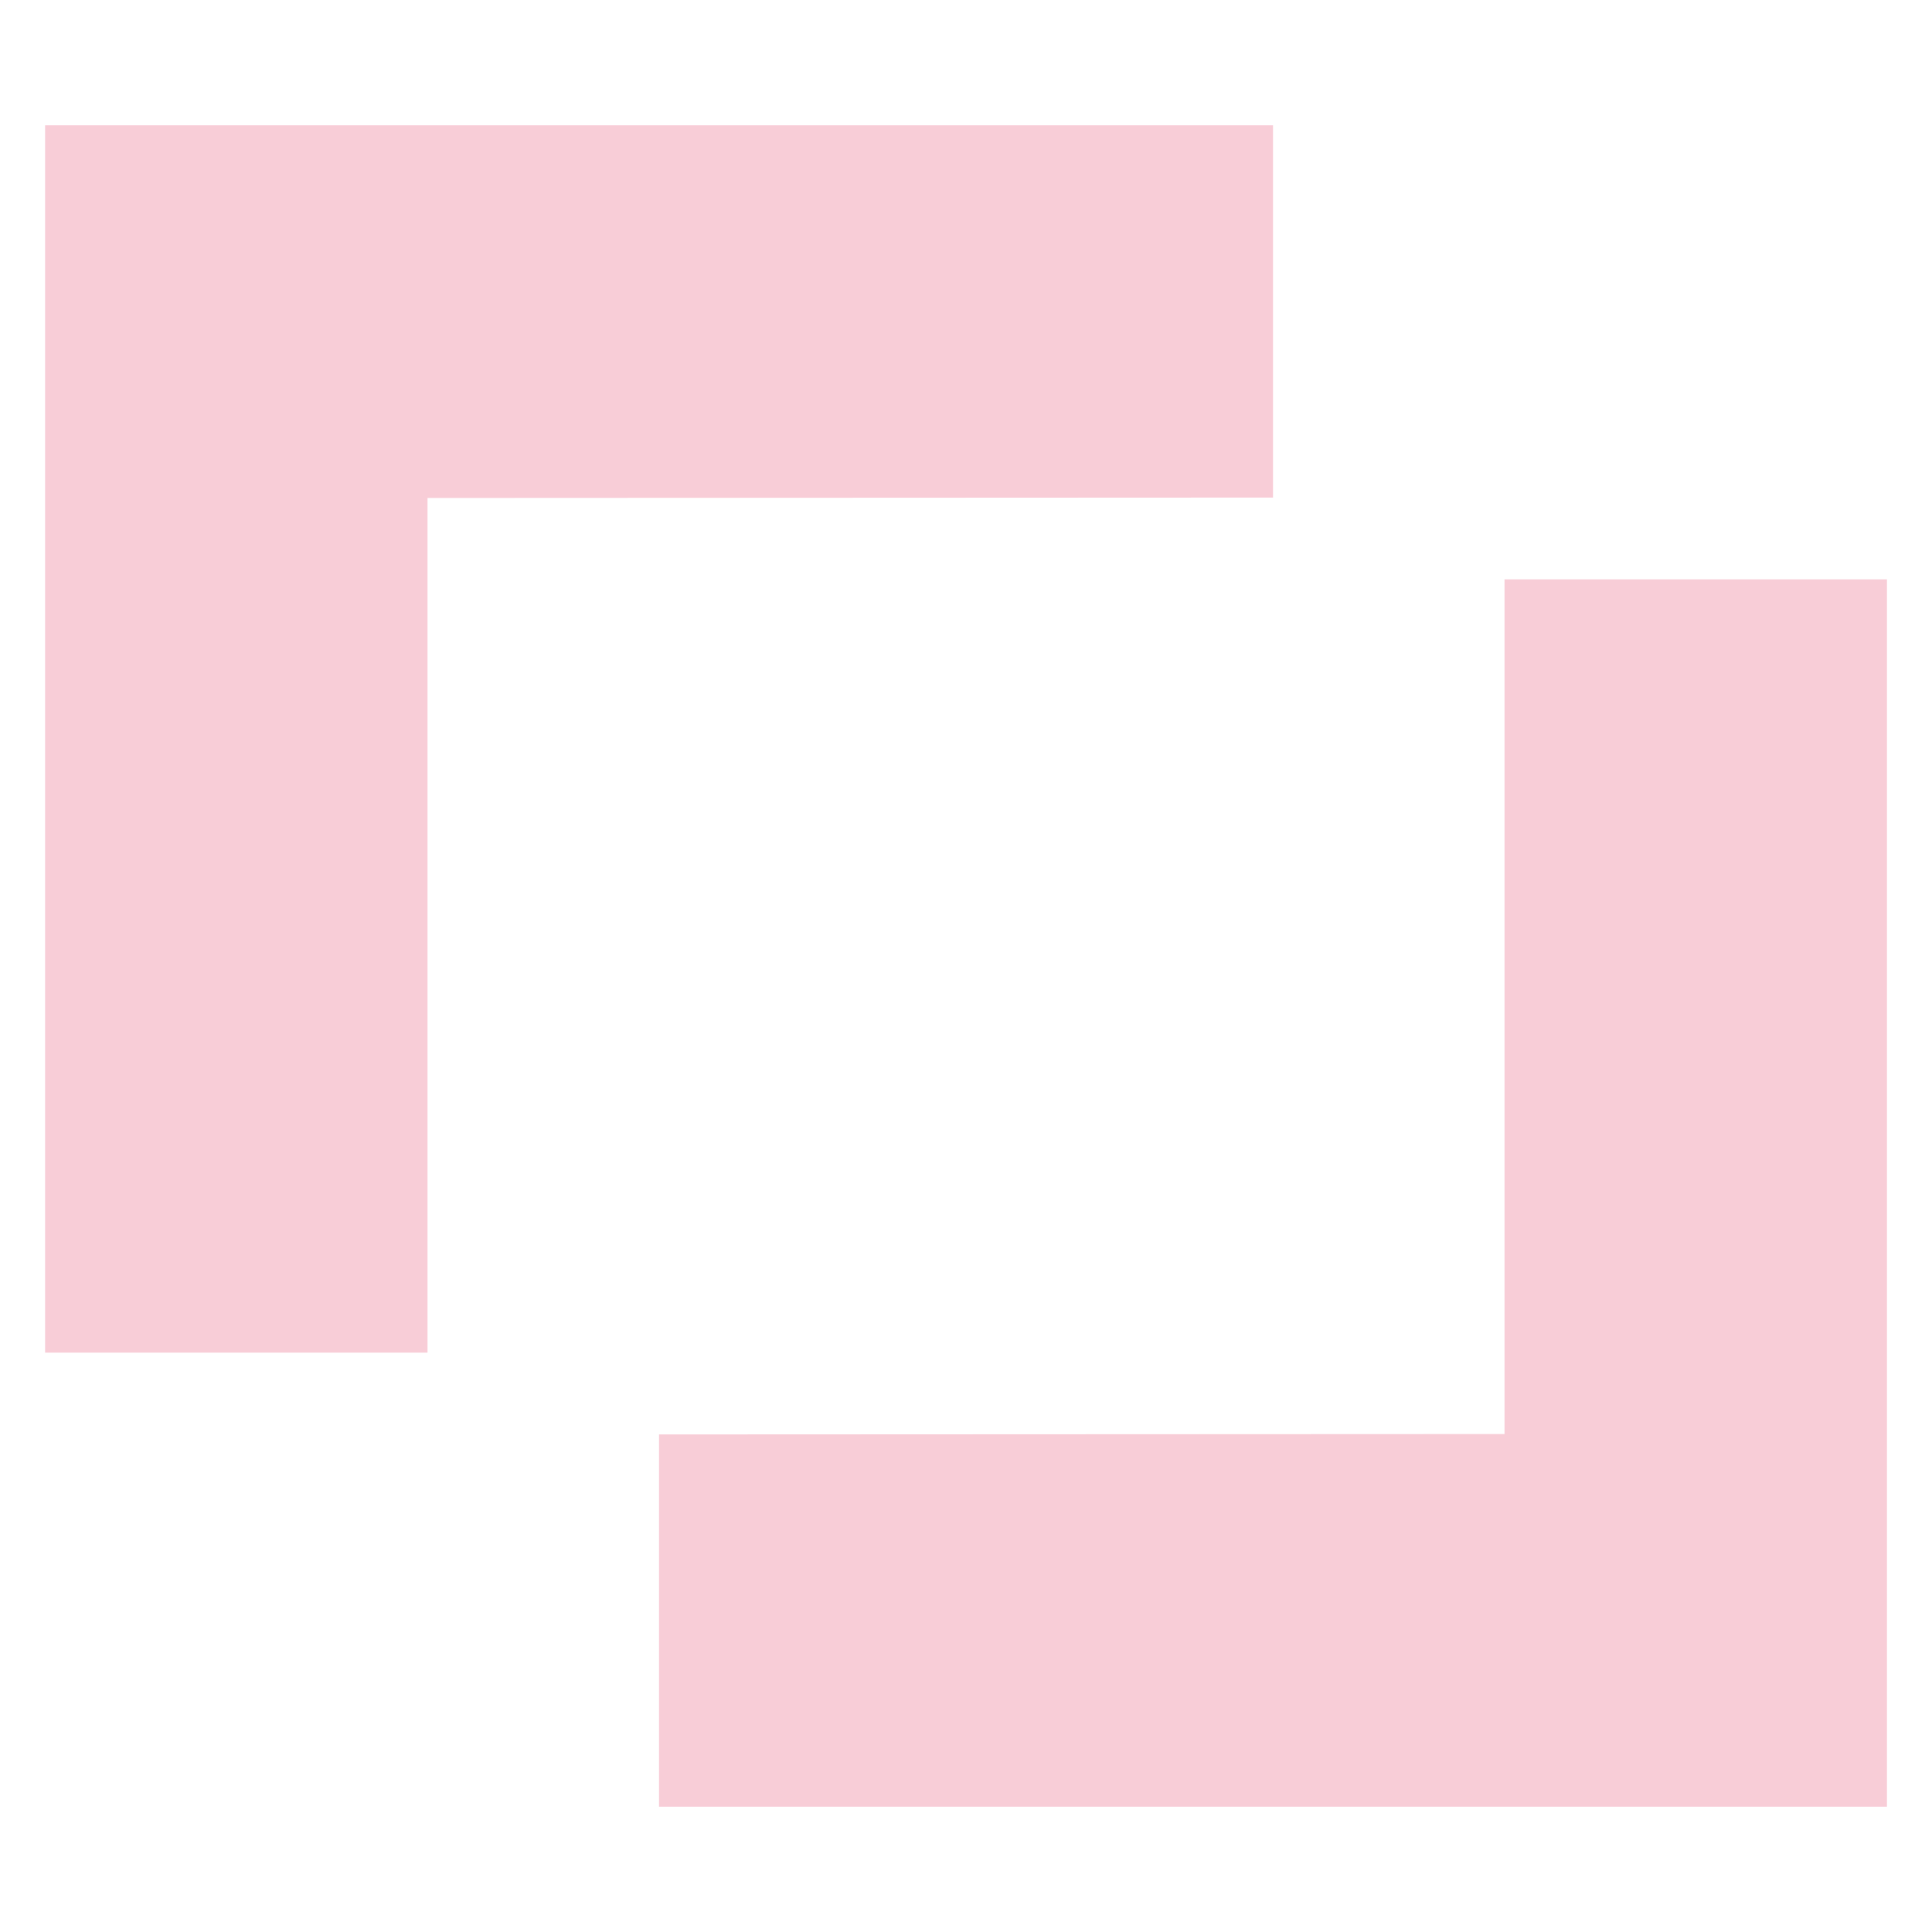
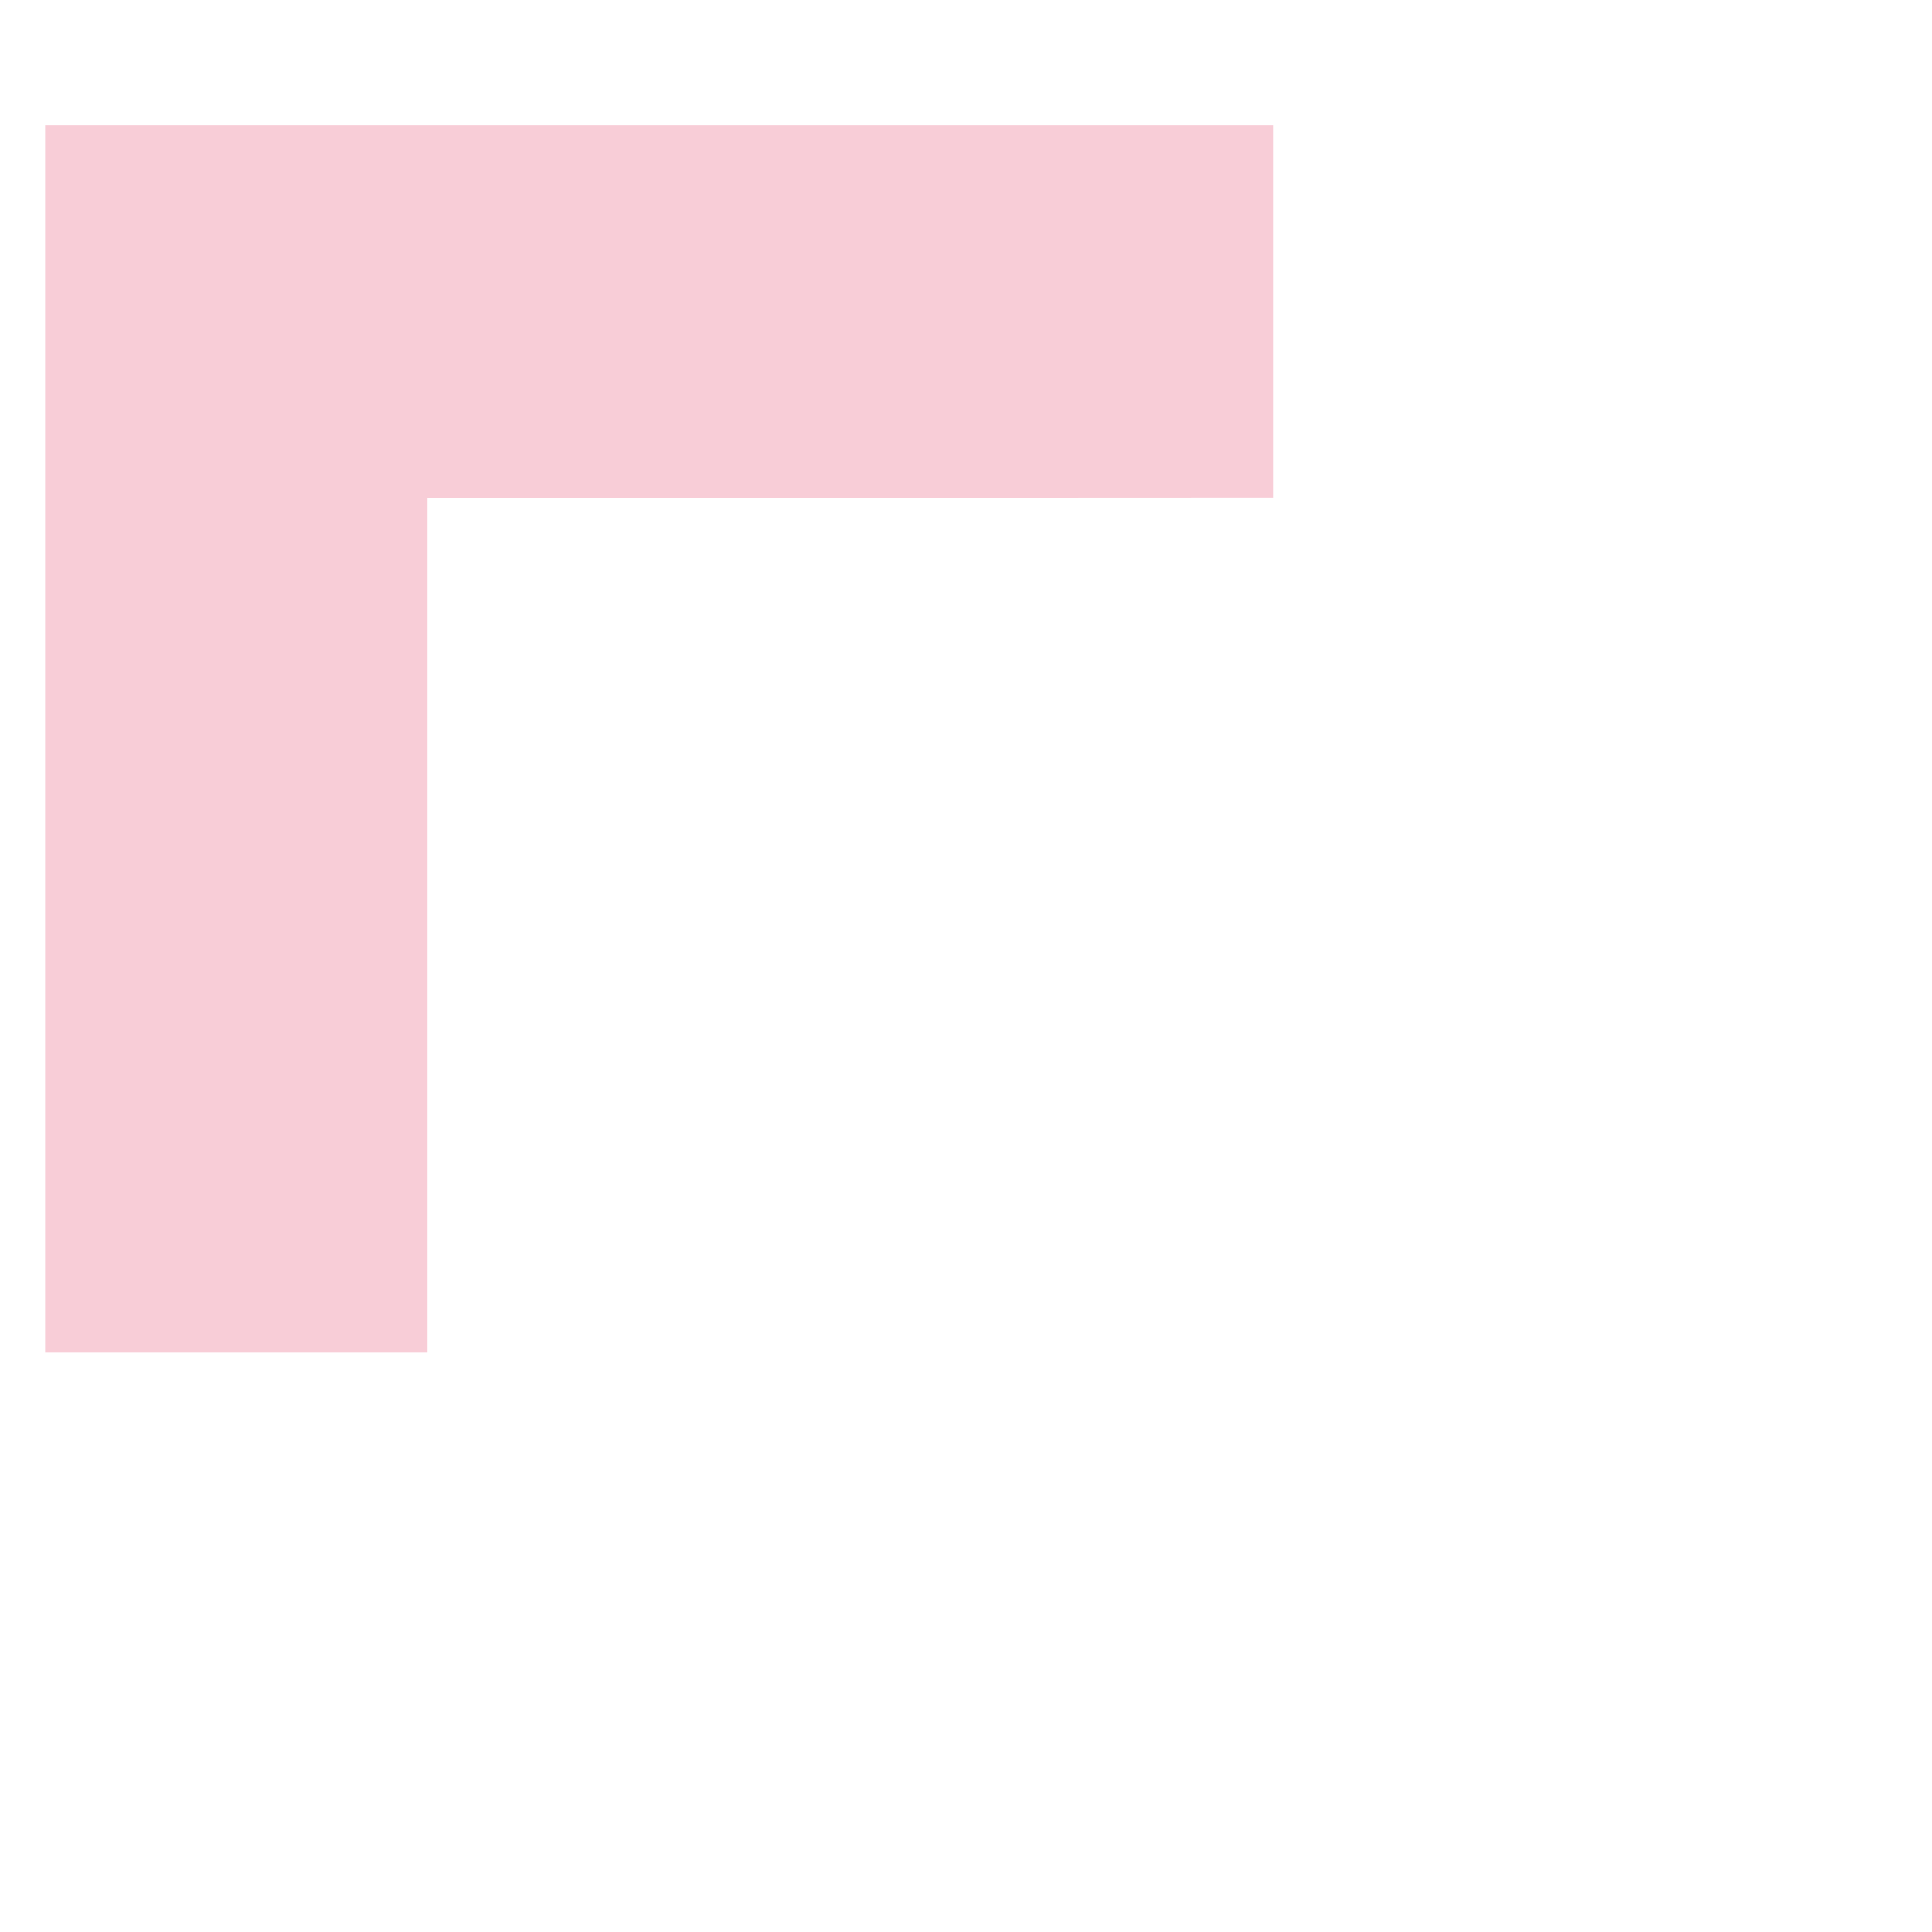
<svg xmlns="http://www.w3.org/2000/svg" id="Calque_1" viewBox="0 0 500 500">
  <defs>
    <style>.cls-1{fill:#dd083b;opacity:.2;}</style>
  </defs>
  <path class="cls-1" d="M110.63,350.07H11.67s0-317.64,0-317.64h317.78s0,96.34,0,96.34l-218.81.1s0,220.94,0,221.2Z" />
-   <path class="cls-1" d="M389.37,149.93h98.97s0,317.64,0,317.64H170.56s0-96.34,0-96.34l218.81-.1s0-220.94,0-221.2Z" />
</svg>